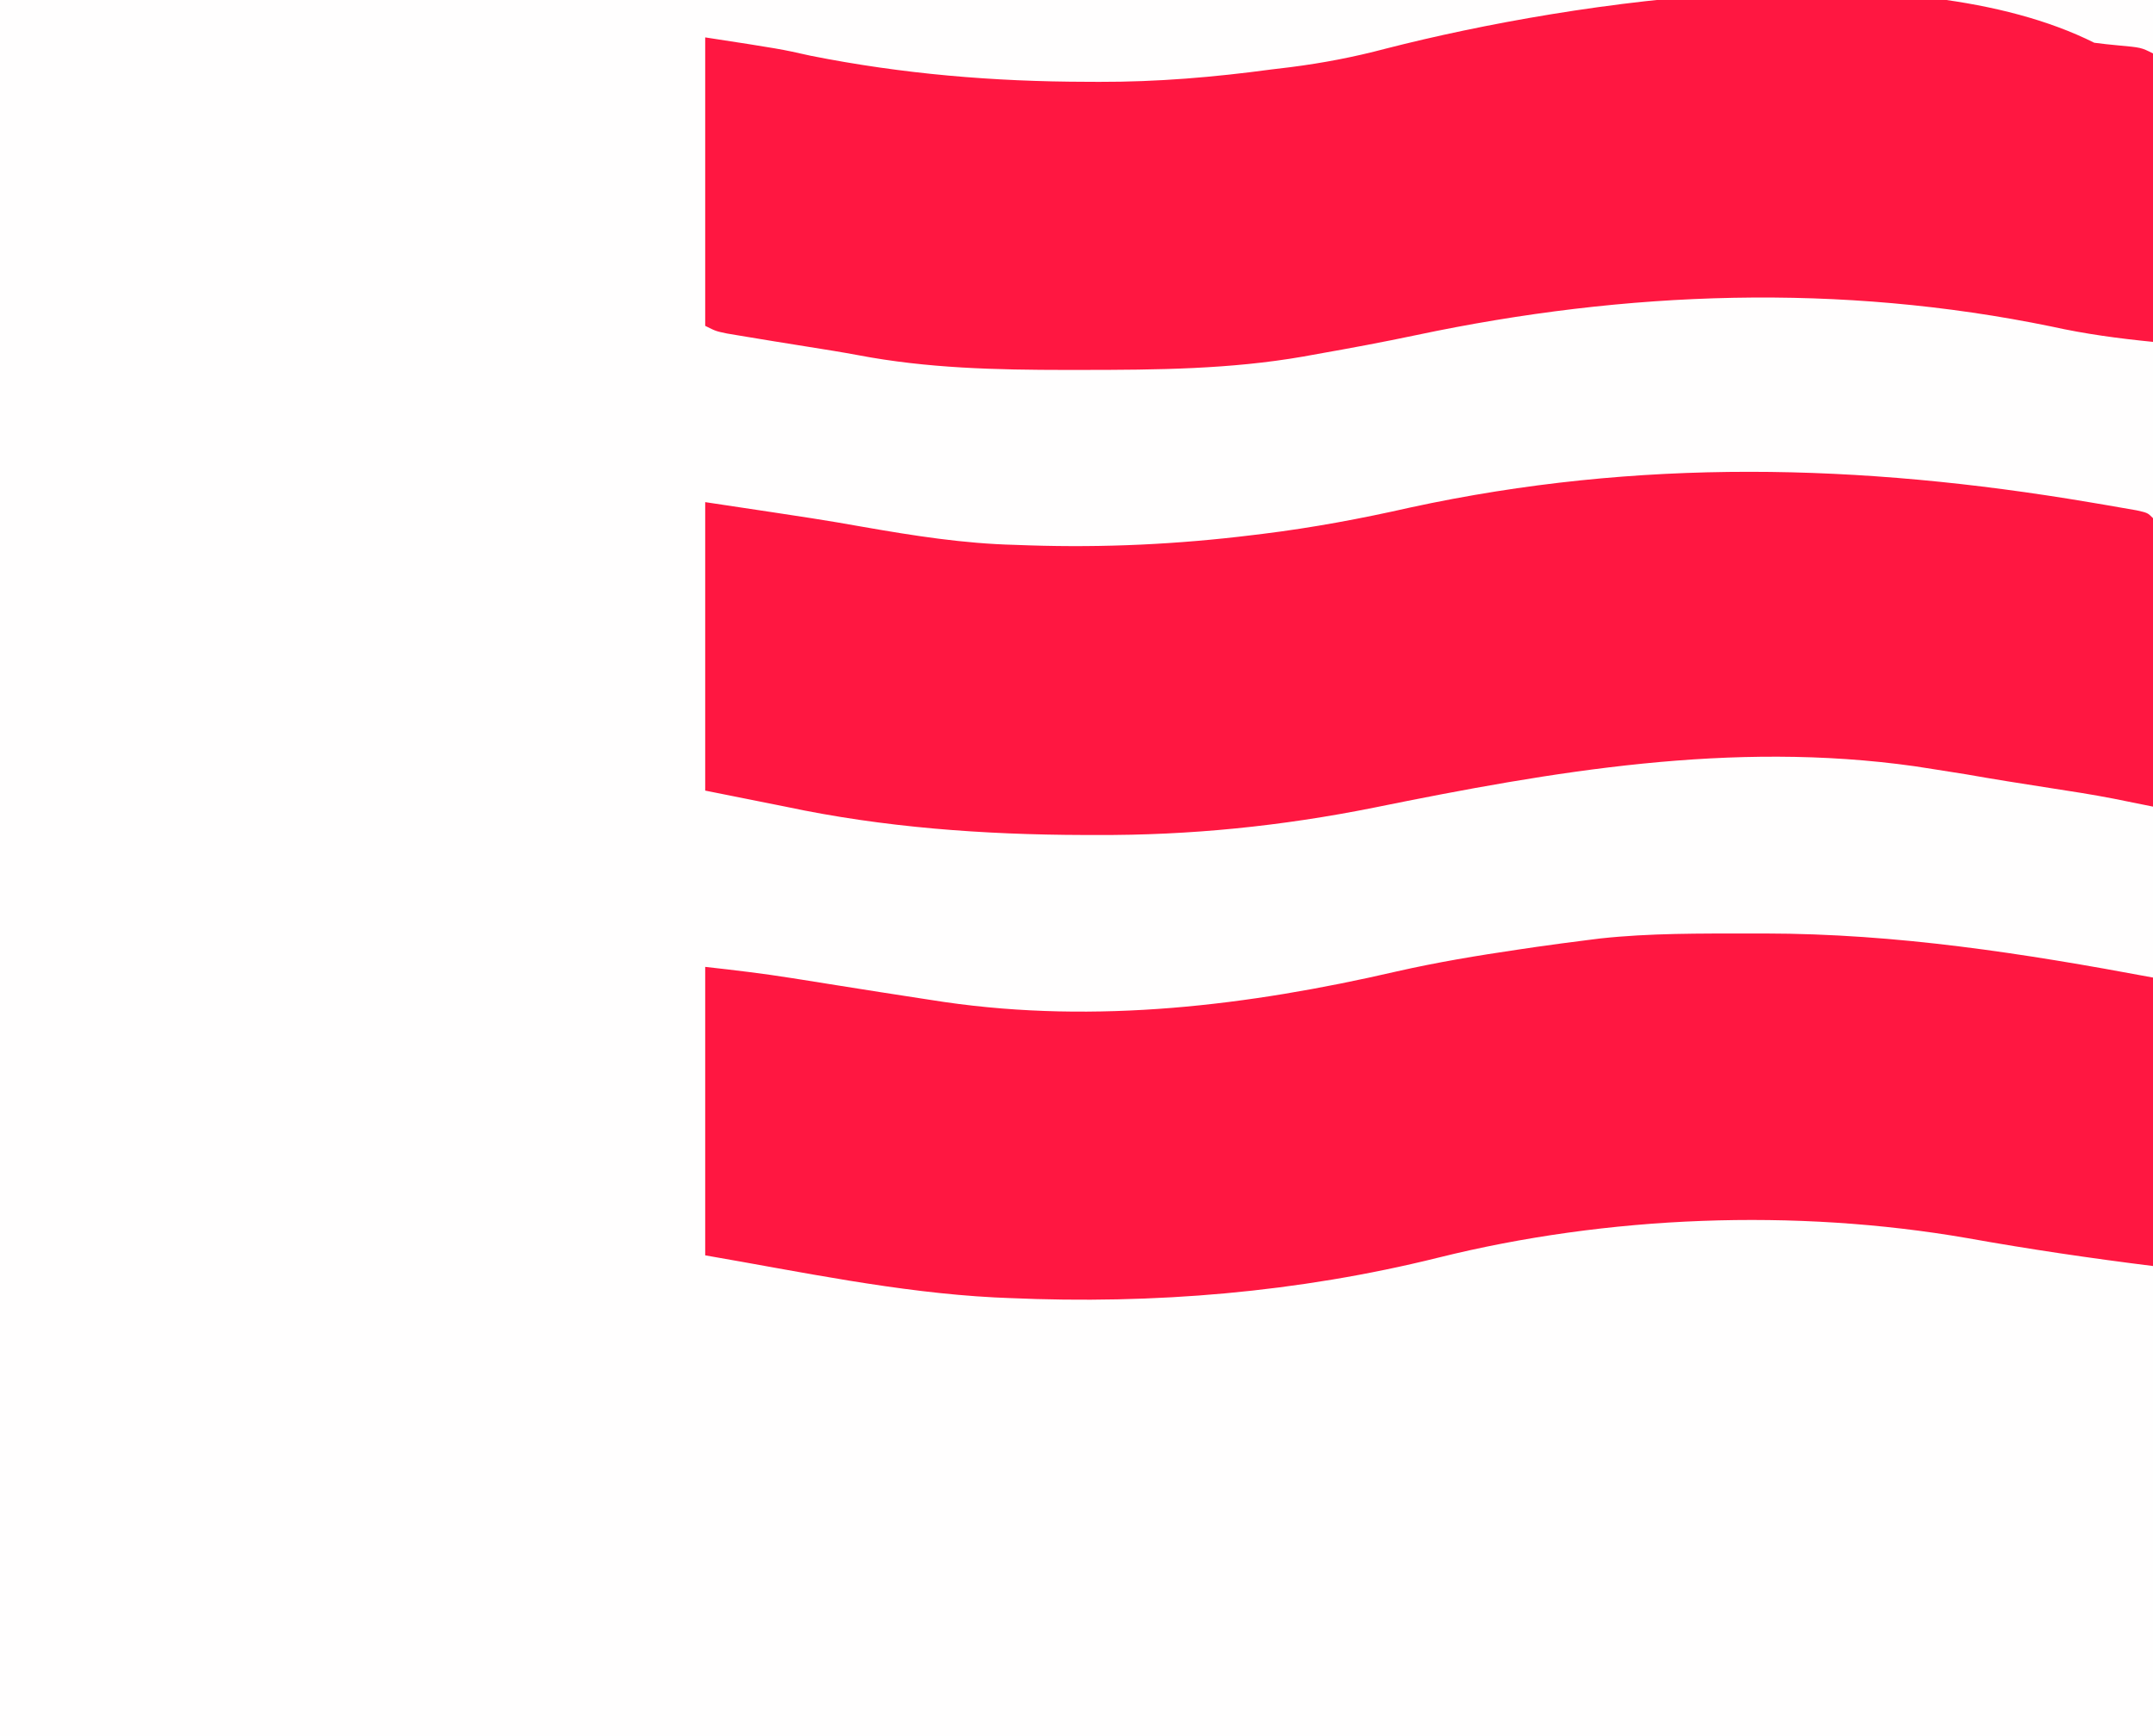
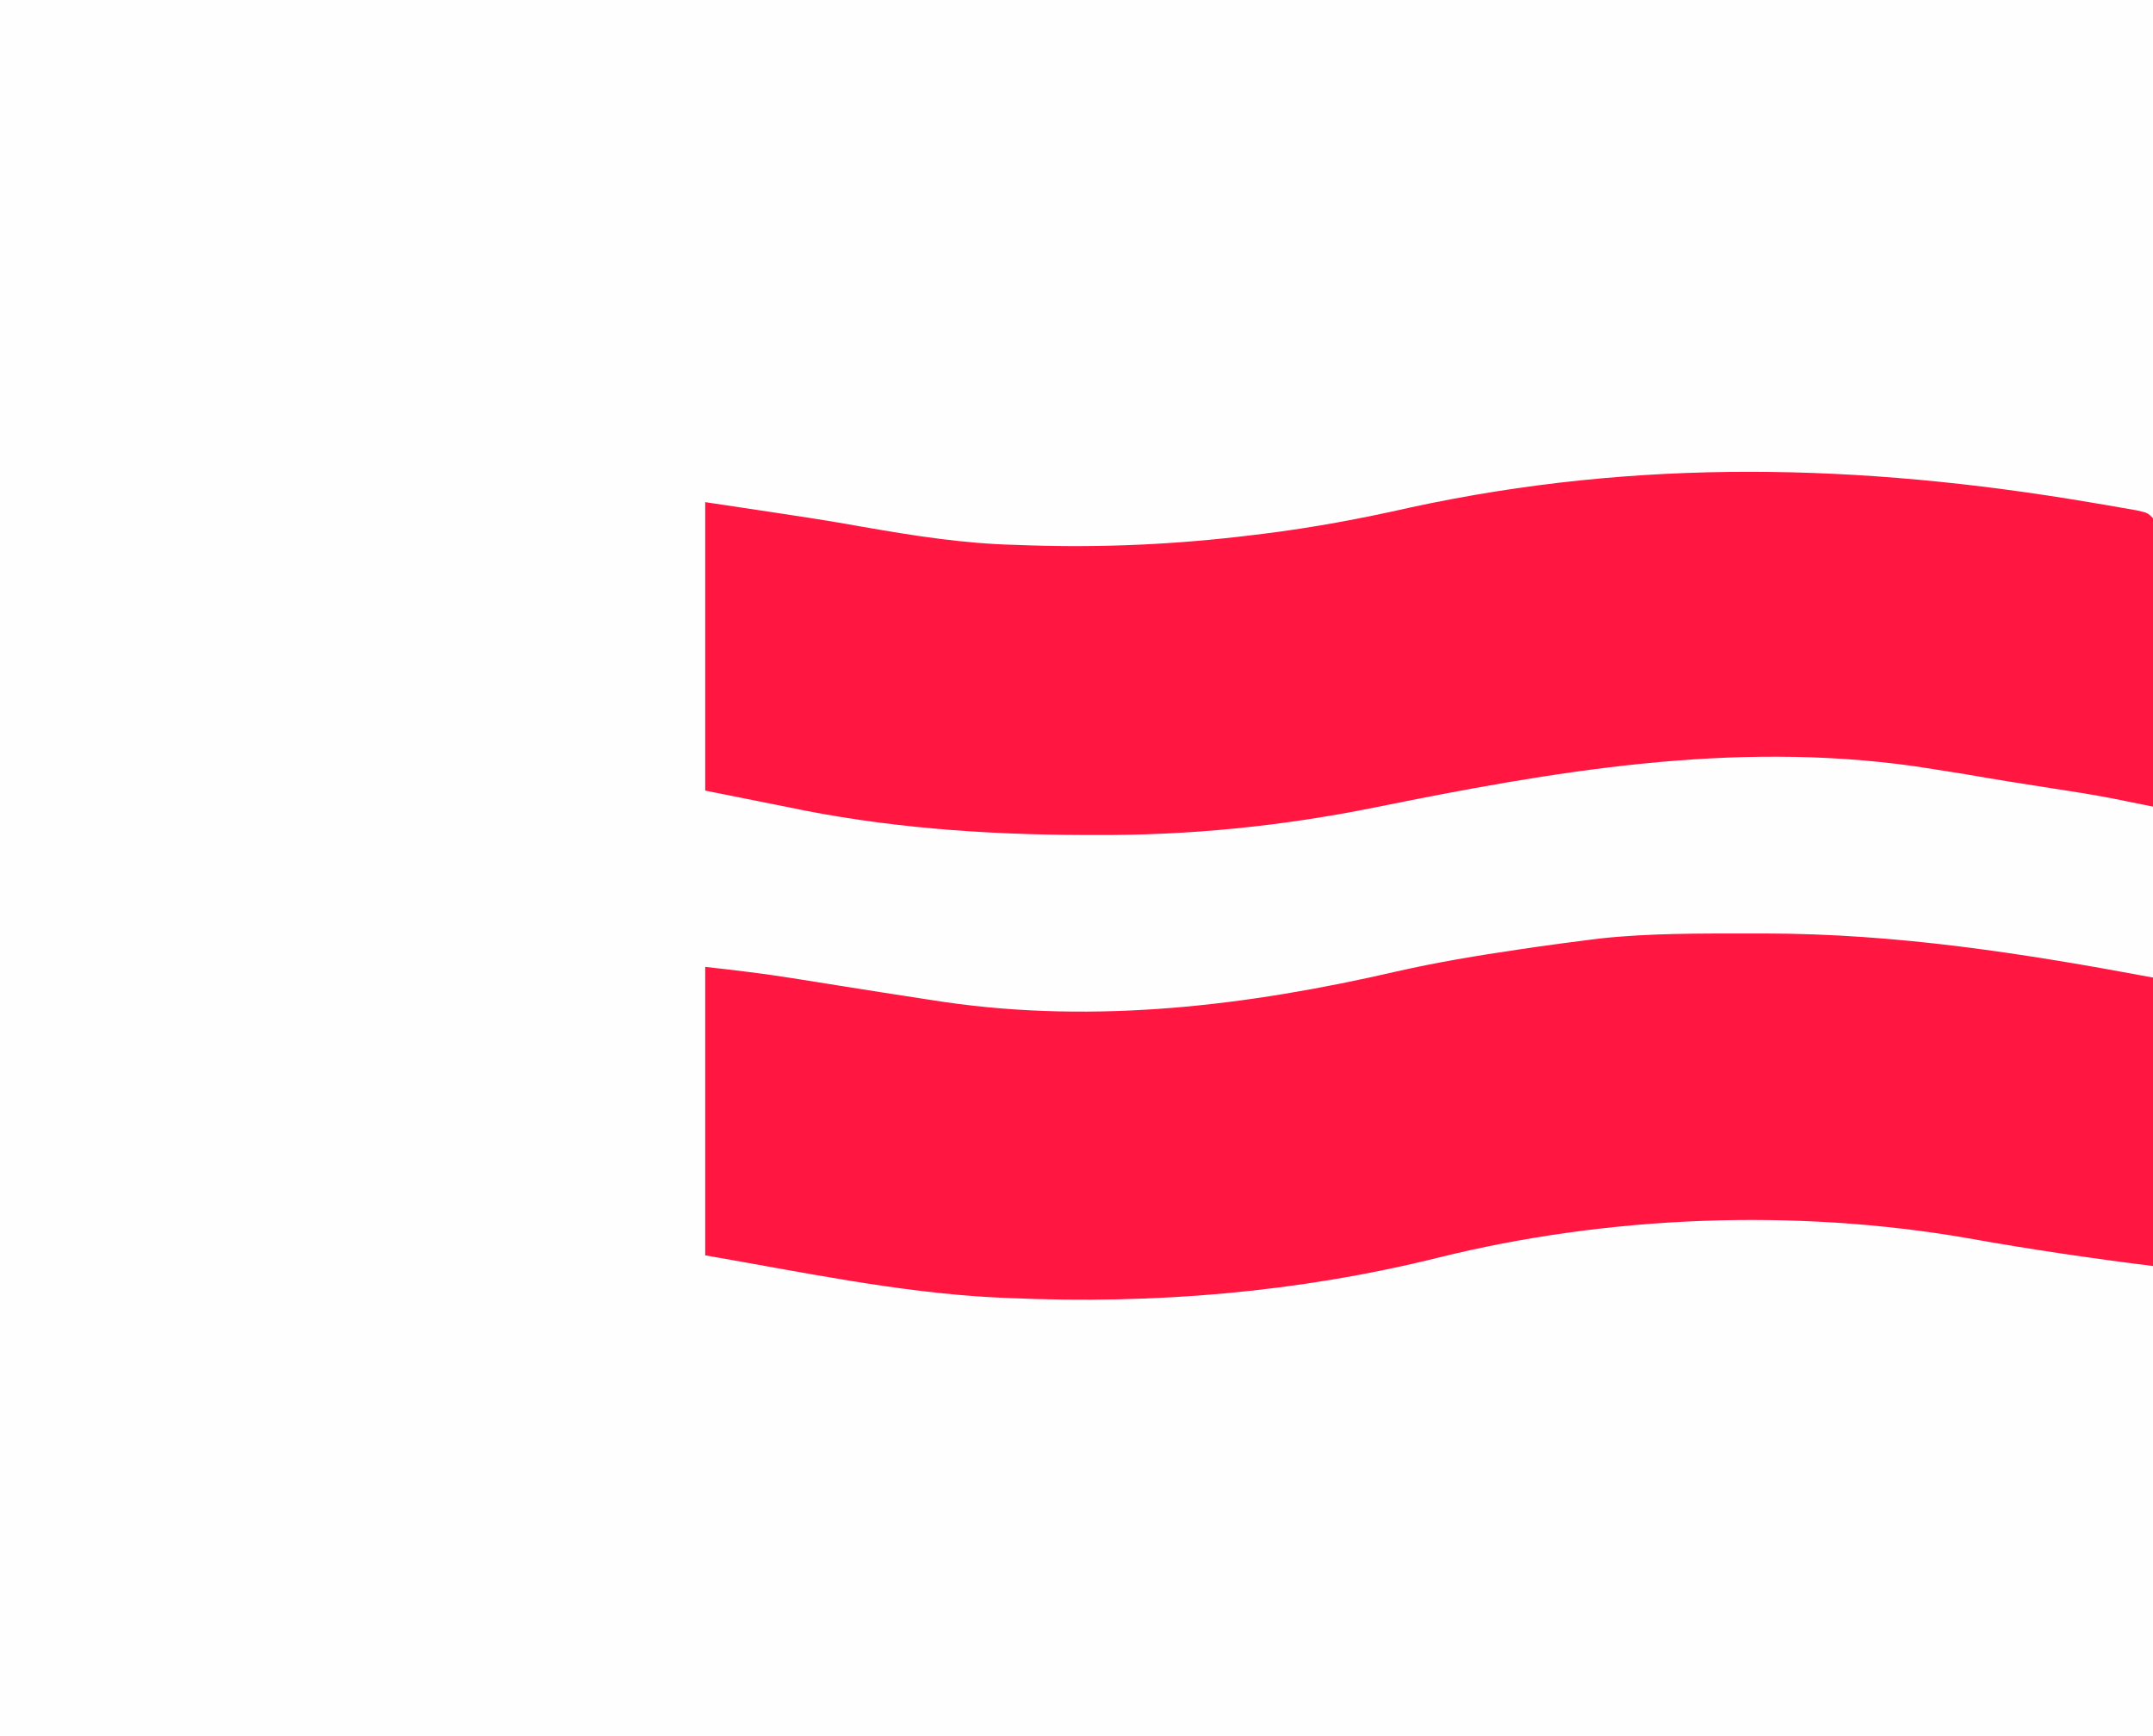
<svg xmlns="http://www.w3.org/2000/svg" version="1.1" width="403" height="325">
  <rect width="100%" height="100%" fill="#333333" stroke="none" />
  <path d="M0 0 C132.99 0 265.98 0 403 0 C403 107.25 403 214.5 403 325 C270.01 325 137.02 325 0 325 C0 217.75 0 110.5 0 0 Z " fill="#FFFEFE" transform="translate(0,0)" />
  <path d="M0 0 C0.911 -0.001 1.821 -0.001 2.76 -0.002 C27.555 0.027 51.088 3.7 75.438 8.25 C75.438 26.07 75.438 43.89 75.438 62.25 C63.744 60.788 52.221 59.094 40.639 57.018 C8.461 51.45 -26.608 52.789 -58.375 60.688 C-84.65 67.21 -111.567 69.439 -138.562 68.25 C-139.498 68.21 -140.433 68.17 -141.396 68.128 C-159.557 67.188 -177.701 63.327 -195.562 60.25 C-195.562 42.43 -195.562 24.61 -195.562 6.25 C-190.054 6.862 -184.668 7.499 -179.211 8.371 C-178.549 8.476 -177.887 8.581 -177.205 8.689 C-175.116 9.02 -173.026 9.353 -170.938 9.688 C-165.482 10.56 -160.024 11.418 -154.562 12.25 C-153.286 12.446 -152.009 12.641 -150.693 12.843 C-122.27 16.943 -93.996 13.534 -66.189 7.115 C-58.61 5.392 -51.001 4.129 -43.312 3 C-42.206 2.837 -41.099 2.674 -39.958 2.506 C-36.829 2.06 -33.699 1.644 -30.562 1.25 C-29.299 1.091 -29.299 1.091 -28.01 0.929 C-18.709 -0.076 -9.344 0.006 0 0 Z " fill="#FF1741" transform="translate(327.562,174.75)" />
  <path d="M0 0 C1.573 0.265 1.573 0.265 3.178 0.535 C4.677 0.796 4.677 0.796 6.207 1.062 C7.105 1.218 8.004 1.374 8.929 1.535 C11 2 11 2 12 3 C12.094 4.688 12.117 6.38 12.114 8.071 C12.113 9.152 12.113 10.233 12.113 11.346 C12.108 12.522 12.103 13.698 12.098 14.91 C12.096 16.706 12.096 16.706 12.093 18.538 C12.088 22.379 12.075 26.221 12.062 30.062 C12.057 32.66 12.053 35.257 12.049 37.854 C12.038 44.236 12.021 50.618 12 57 C11.333 56.865 10.666 56.729 9.978 56.59 C9.093 56.411 8.207 56.233 7.294 56.049 C6.421 55.872 5.547 55.696 4.648 55.514 C0.655 54.739 -3.356 54.114 -7.375 53.5 C-12.613 52.69 -17.843 51.862 -23.062 50.938 C-25.04 50.616 -27.02 50.304 -29 50 C-30.201 49.813 -31.403 49.626 -32.641 49.434 C-66.905 44.615 -100.252 50.374 -133.782 57.182 C-151.08 60.652 -168.234 62.398 -185.875 62.312 C-186.976 62.311 -186.976 62.311 -188.098 62.31 C-206.852 62.262 -225.632 60.913 -244 57 C-248.95 56.01 -253.9 55.02 -259 54 C-259 36.18 -259 18.36 -259 0 C-237.246 3.263 -237.246 3.263 -229.423 4.636 C-219.951 6.292 -210.629 7.761 -201 8 C-199.675 8.047 -199.675 8.047 -198.324 8.094 C-184.3 8.547 -170.596 7.896 -156.688 6.188 C-156.005 6.105 -155.322 6.022 -154.618 5.937 C-145.285 4.784 -136.168 3.077 -127 1 C-84.316 -8.246 -42.837 -7.227 0 0 Z " fill="#FF1741" transform="translate(391,94)" />
-   <path d="M0 0 C1.496 0.201 2.997 0.363 4.5 0.5 C8.778 0.889 8.778 0.889 11 2 C11 19.82 11 37.64 11 56 C4.417 55.342 -1.617 54.537 -8 53.125 C-47.599 44.975 -87.475 46.4 -126.902 54.73 C-133.019 56.021 -139.156 57.167 -145.312 58.25 C-146.213 58.413 -147.113 58.576 -148.04 58.744 C-161.77 61.136 -175.478 61.24 -189.375 61.25 C-190.359 61.251 -191.344 61.252 -192.358 61.253 C-205.553 61.244 -218.424 60.96 -231.422 58.479 C-234.461 57.914 -237.509 57.428 -240.562 56.945 C-244.82 56.266 -249.077 55.584 -253.328 54.867 C-254.183 54.724 -255.038 54.581 -255.919 54.433 C-258 54 -258 54 -260 53 C-260 35.18 -260 17.36 -260 -1 C-245.888 1.171 -245.888 1.171 -240.25 2.438 C-223.054 5.859 -206.01 7.286 -188.5 7.312 C-187.382 7.318 -187.382 7.318 -186.241 7.323 C-175.356 7.351 -164.781 6.455 -154 5 C-152.816 4.857 -151.632 4.715 -150.412 4.568 C-144.335 3.793 -138.524 2.675 -132.602 1.102 C-96.872 -8.051 -34.215 -17.108 0 0 Z " fill="#FF1741" transform="translate(392,8)" />
</svg>